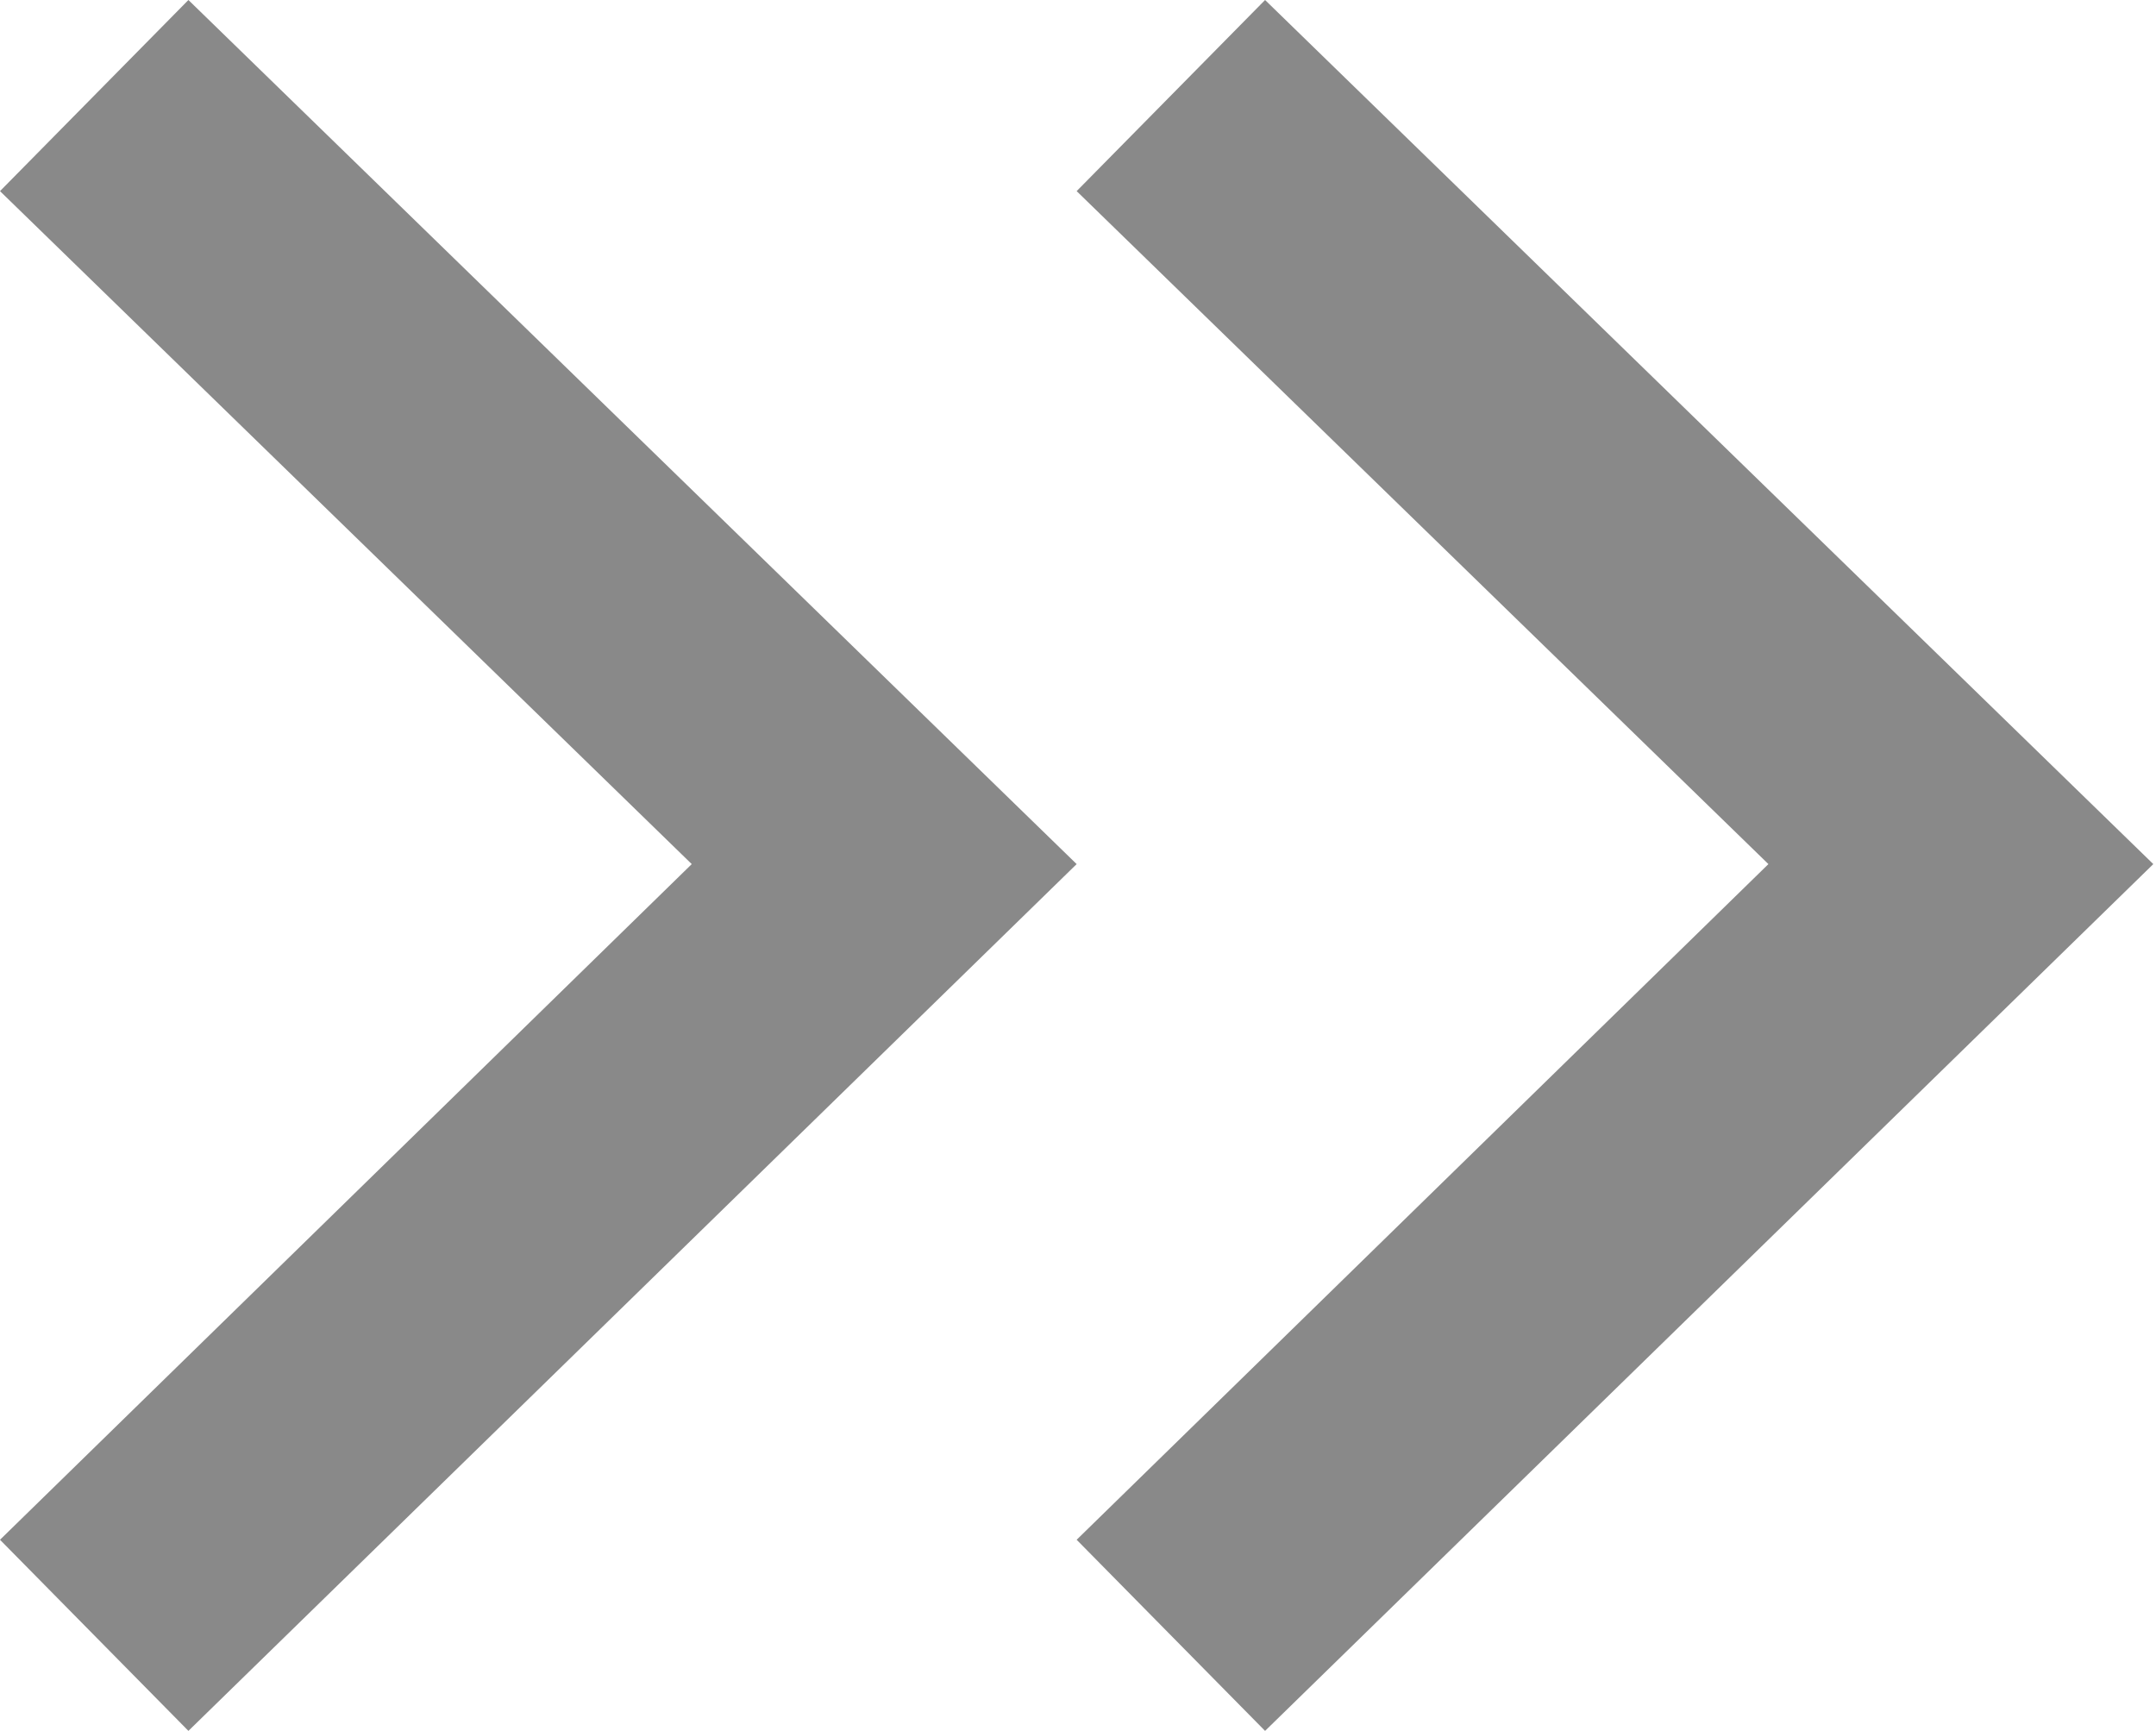
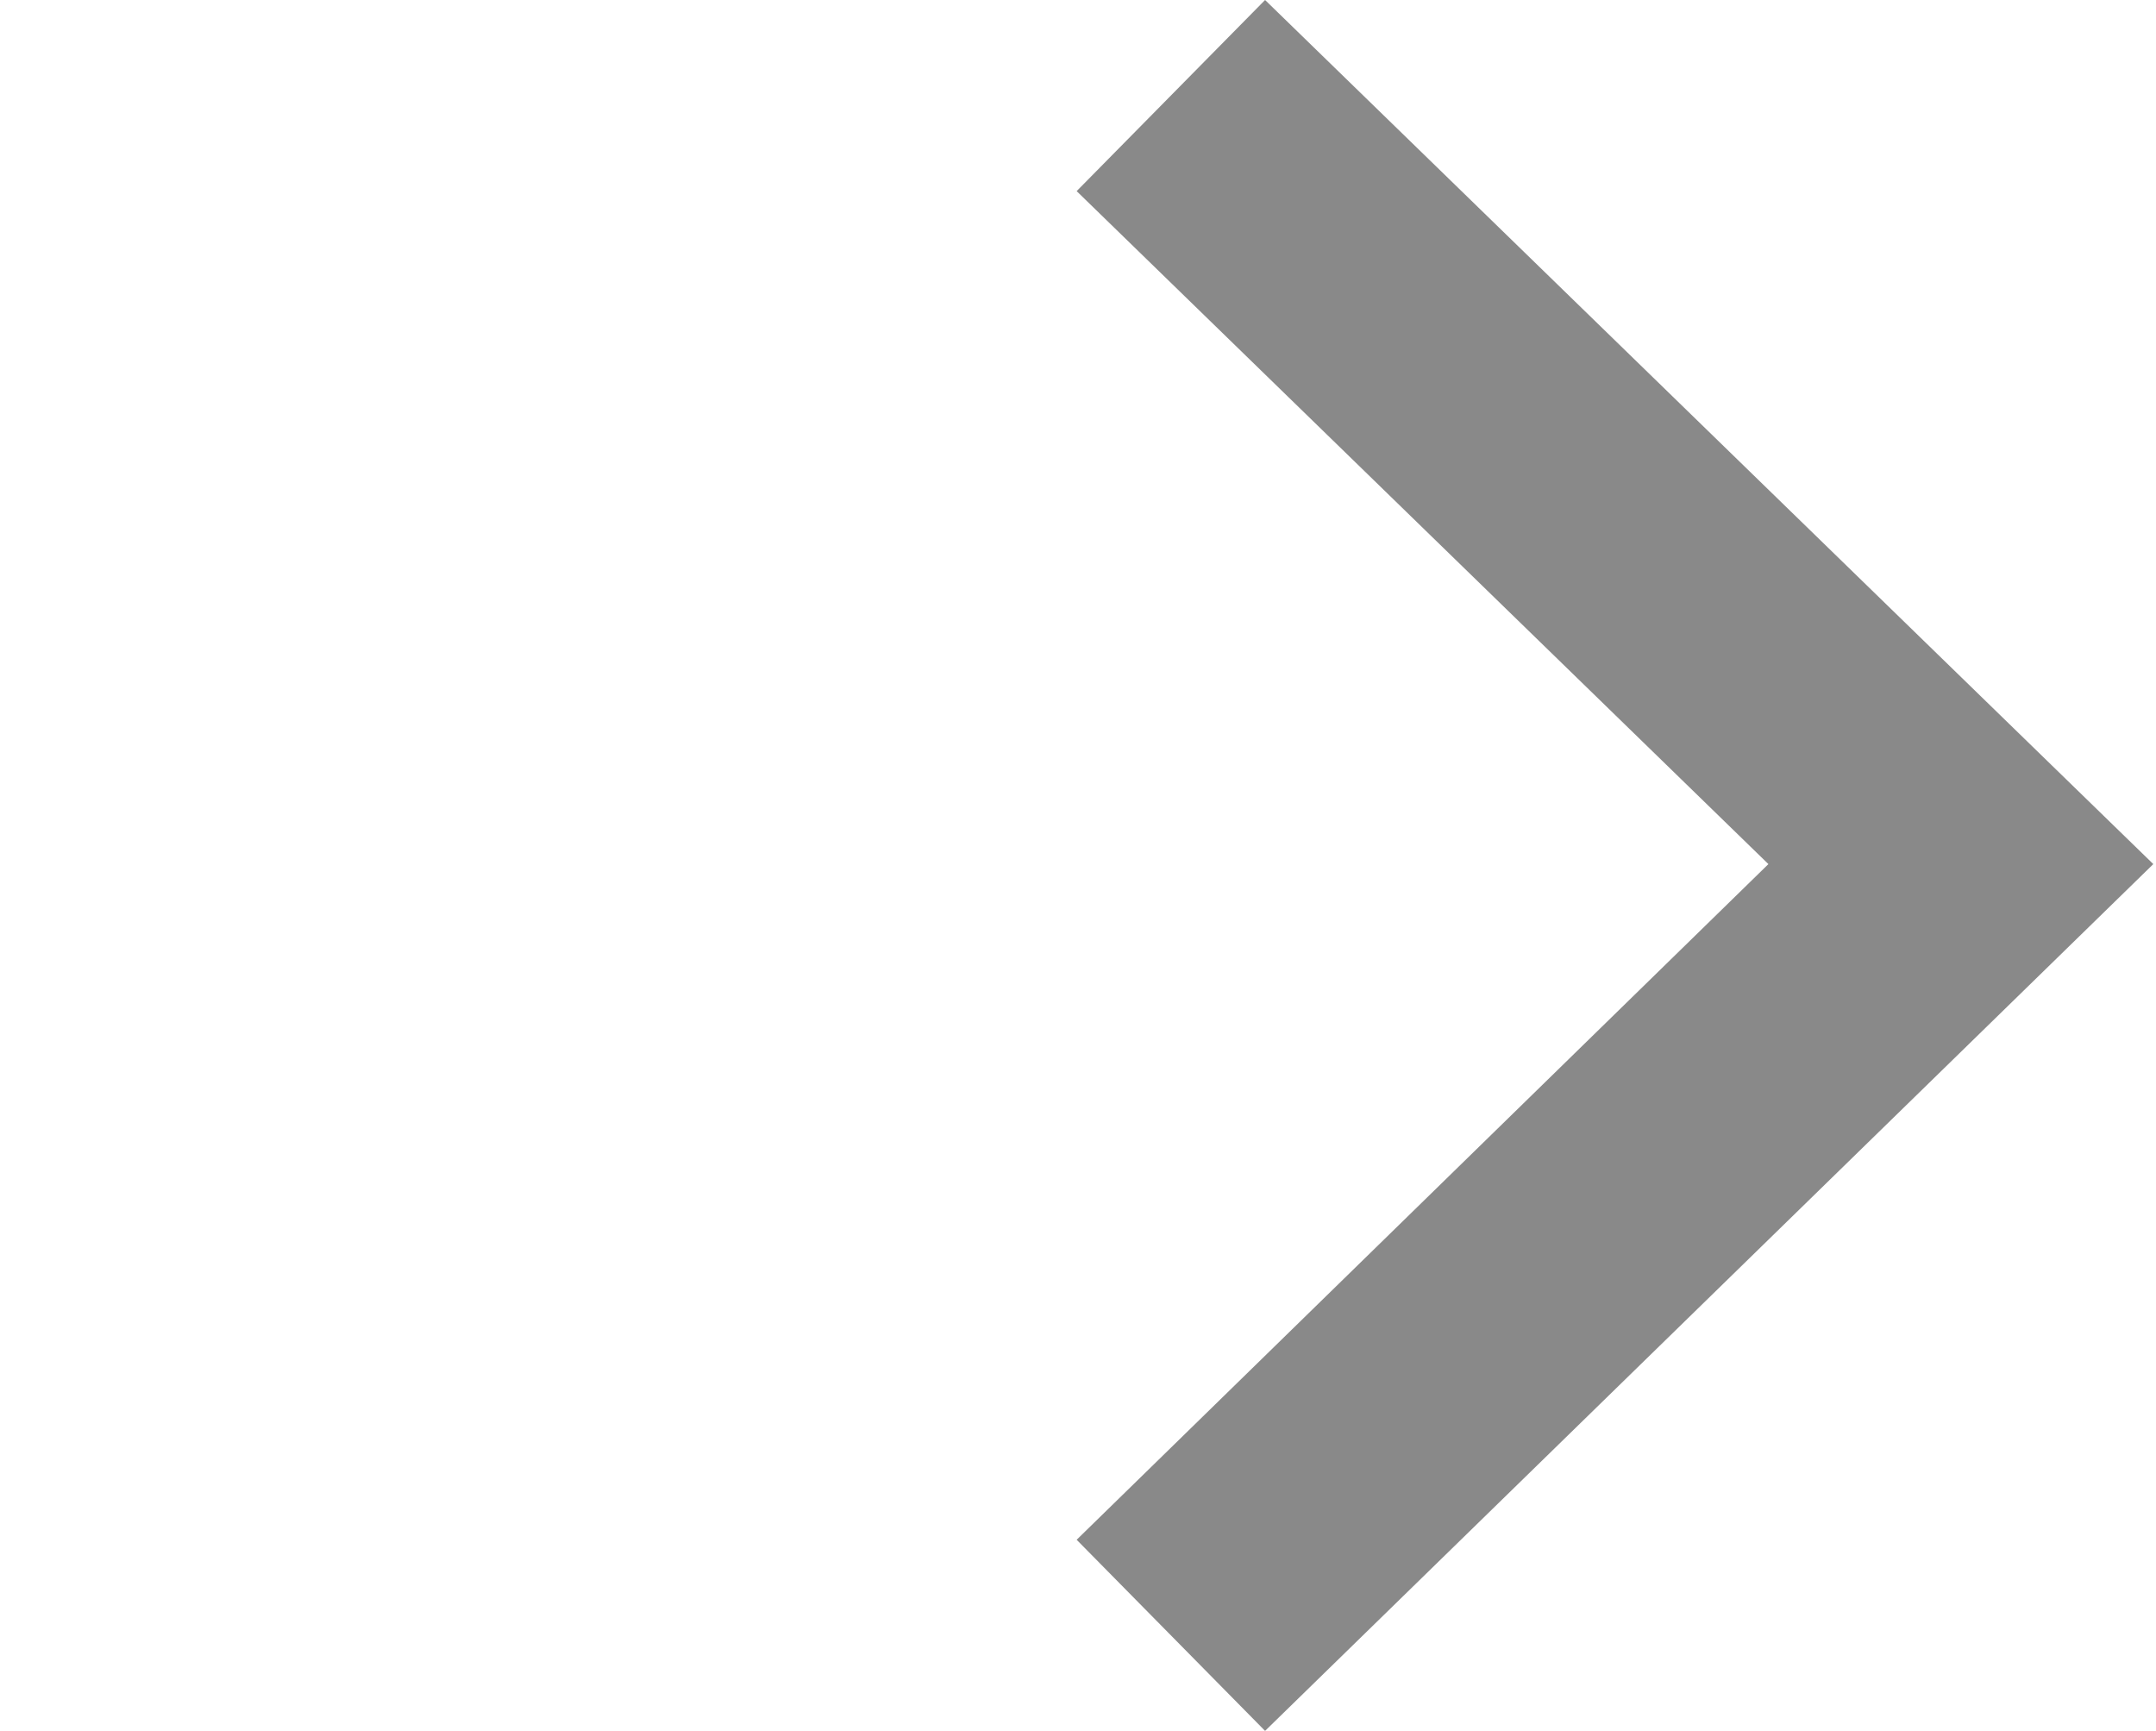
<svg xmlns="http://www.w3.org/2000/svg" viewBox="0 0 8.01 6.43">
  <defs>
    <style>.cls-1{fill:#898989;}</style>
  </defs>
  <g id="Layer_2" data-name="Layer 2">
    <g id="Layer_1-2" data-name="Layer 1">
-       <path class="cls-1" d="M0,5.72,2.57,3.21,0,.71.7,0,4,3.21.7,6.43Z" />
      <path class="cls-1" d="M4,5.72,6.57,3.21,4,.71,4.7,0,8,3.21,4.7,6.43Z" />
    </g>
  </g>
</svg>